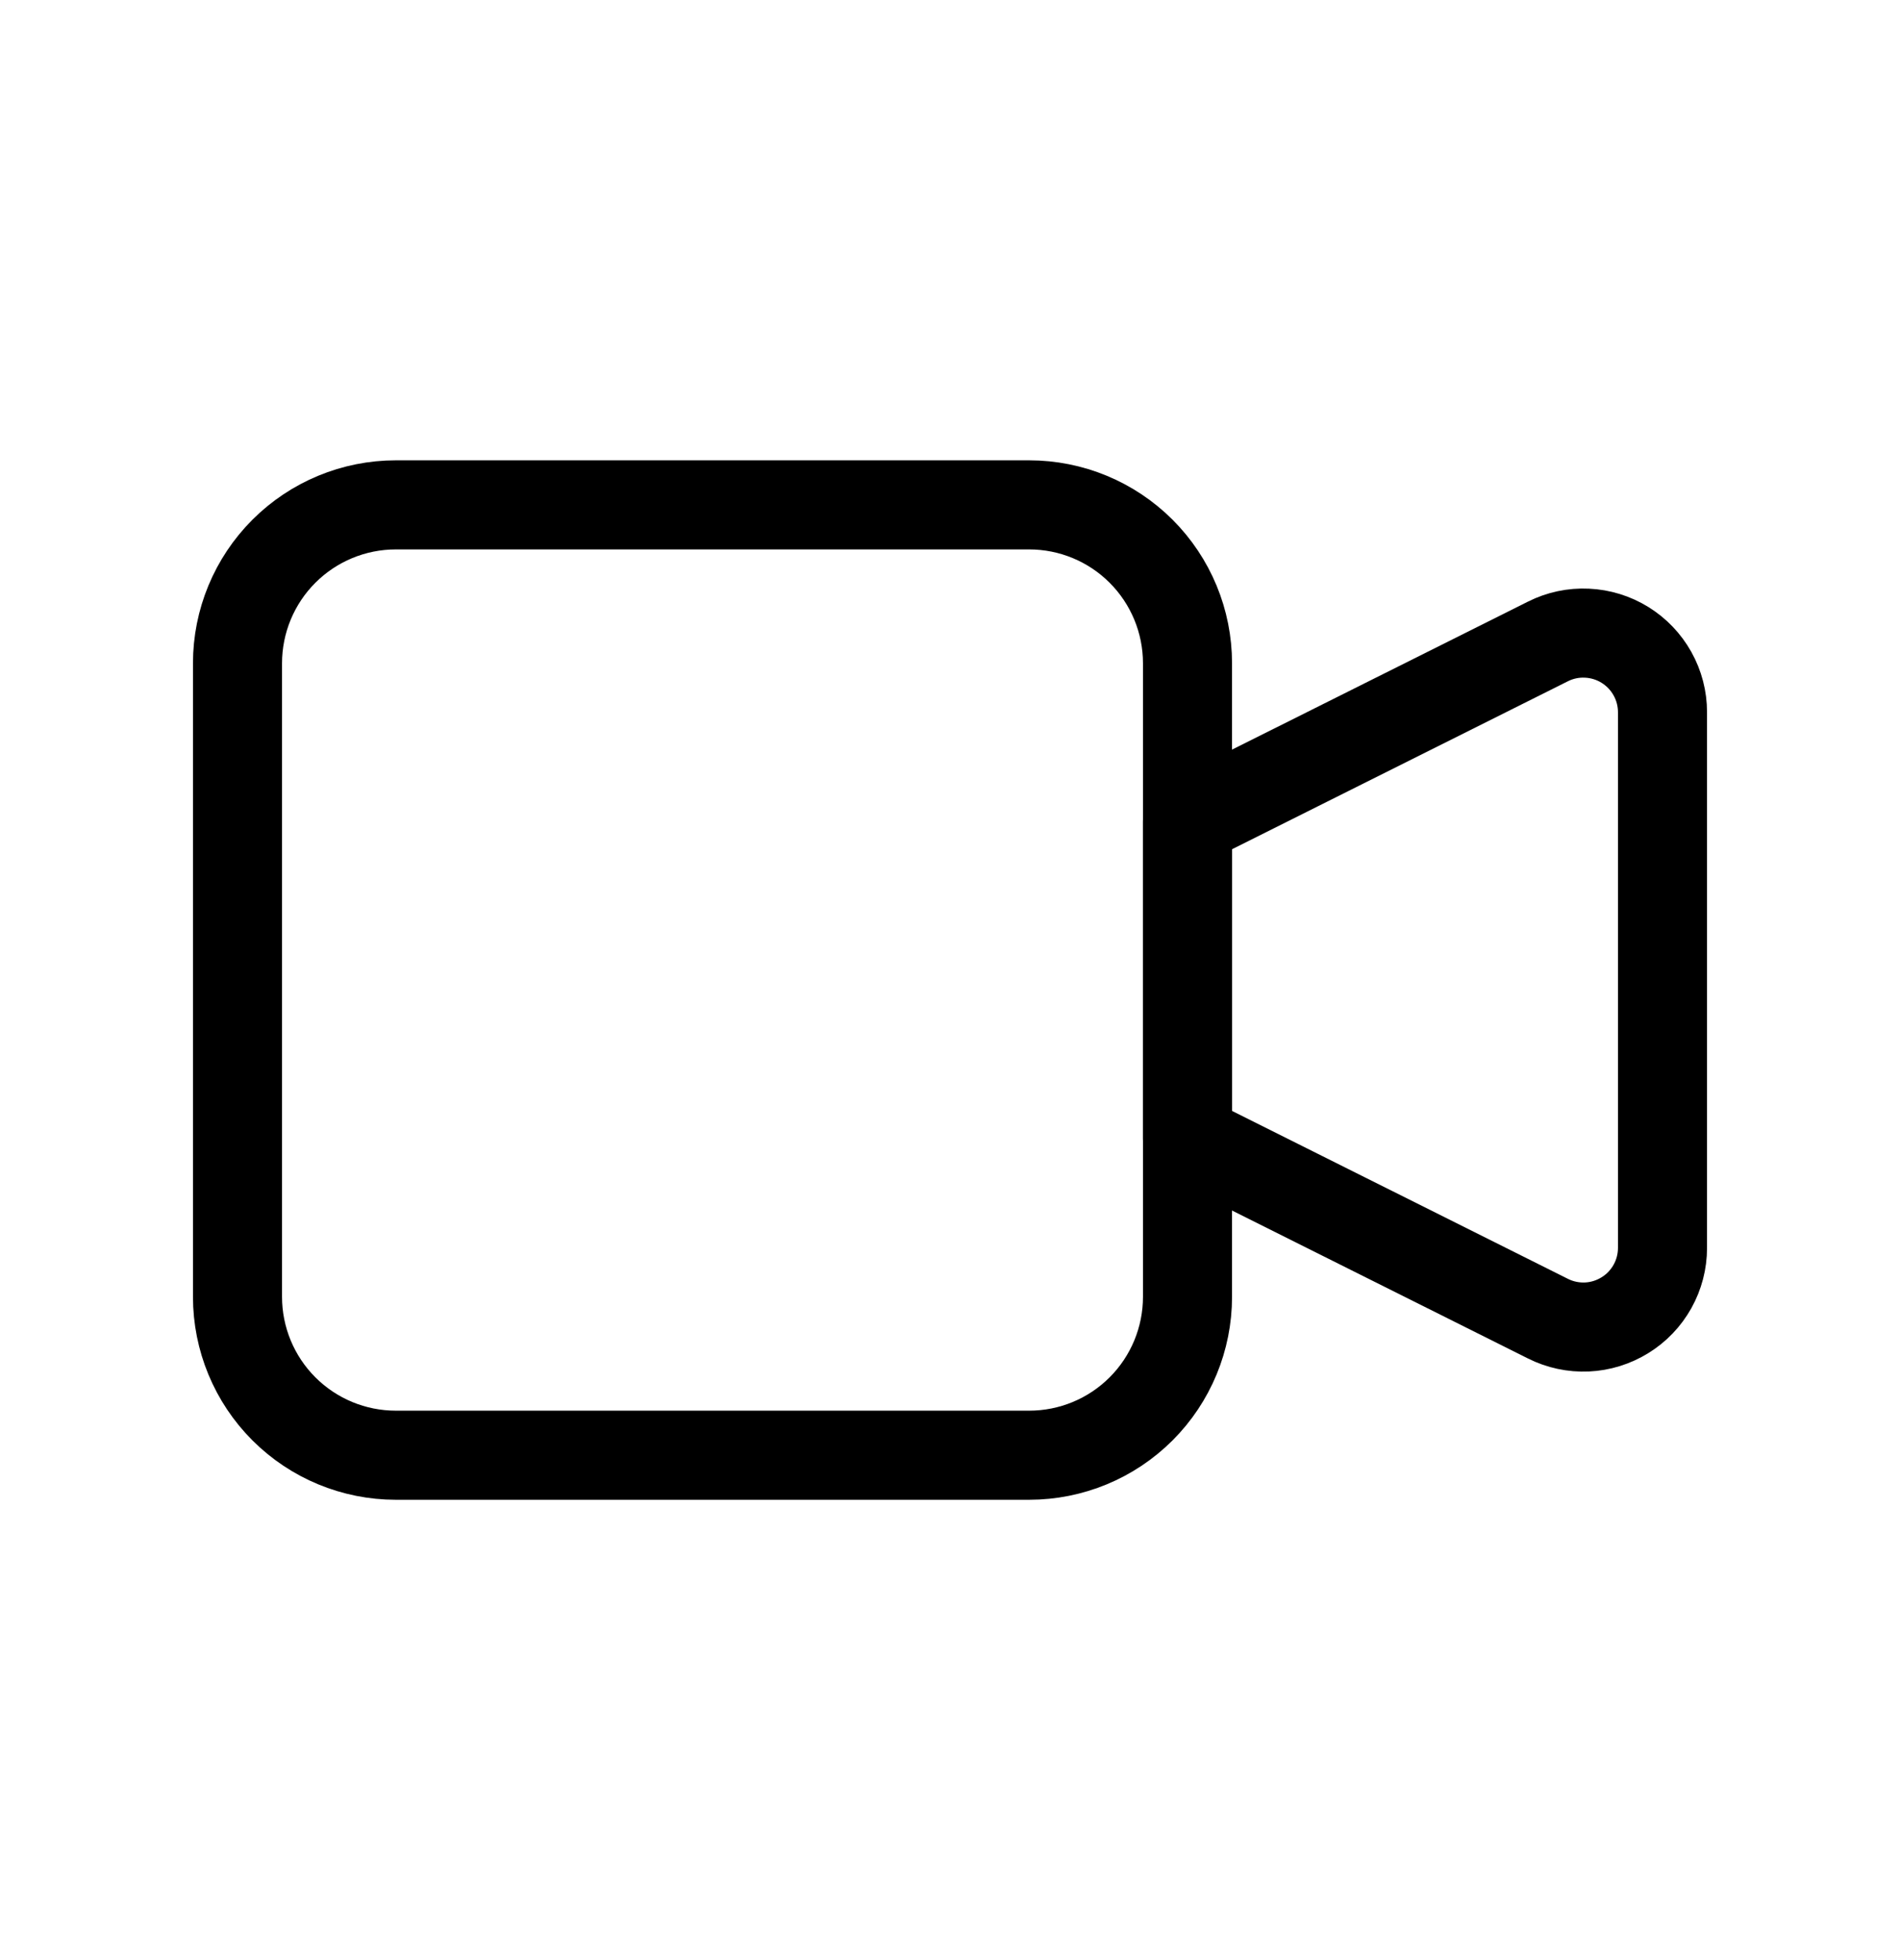
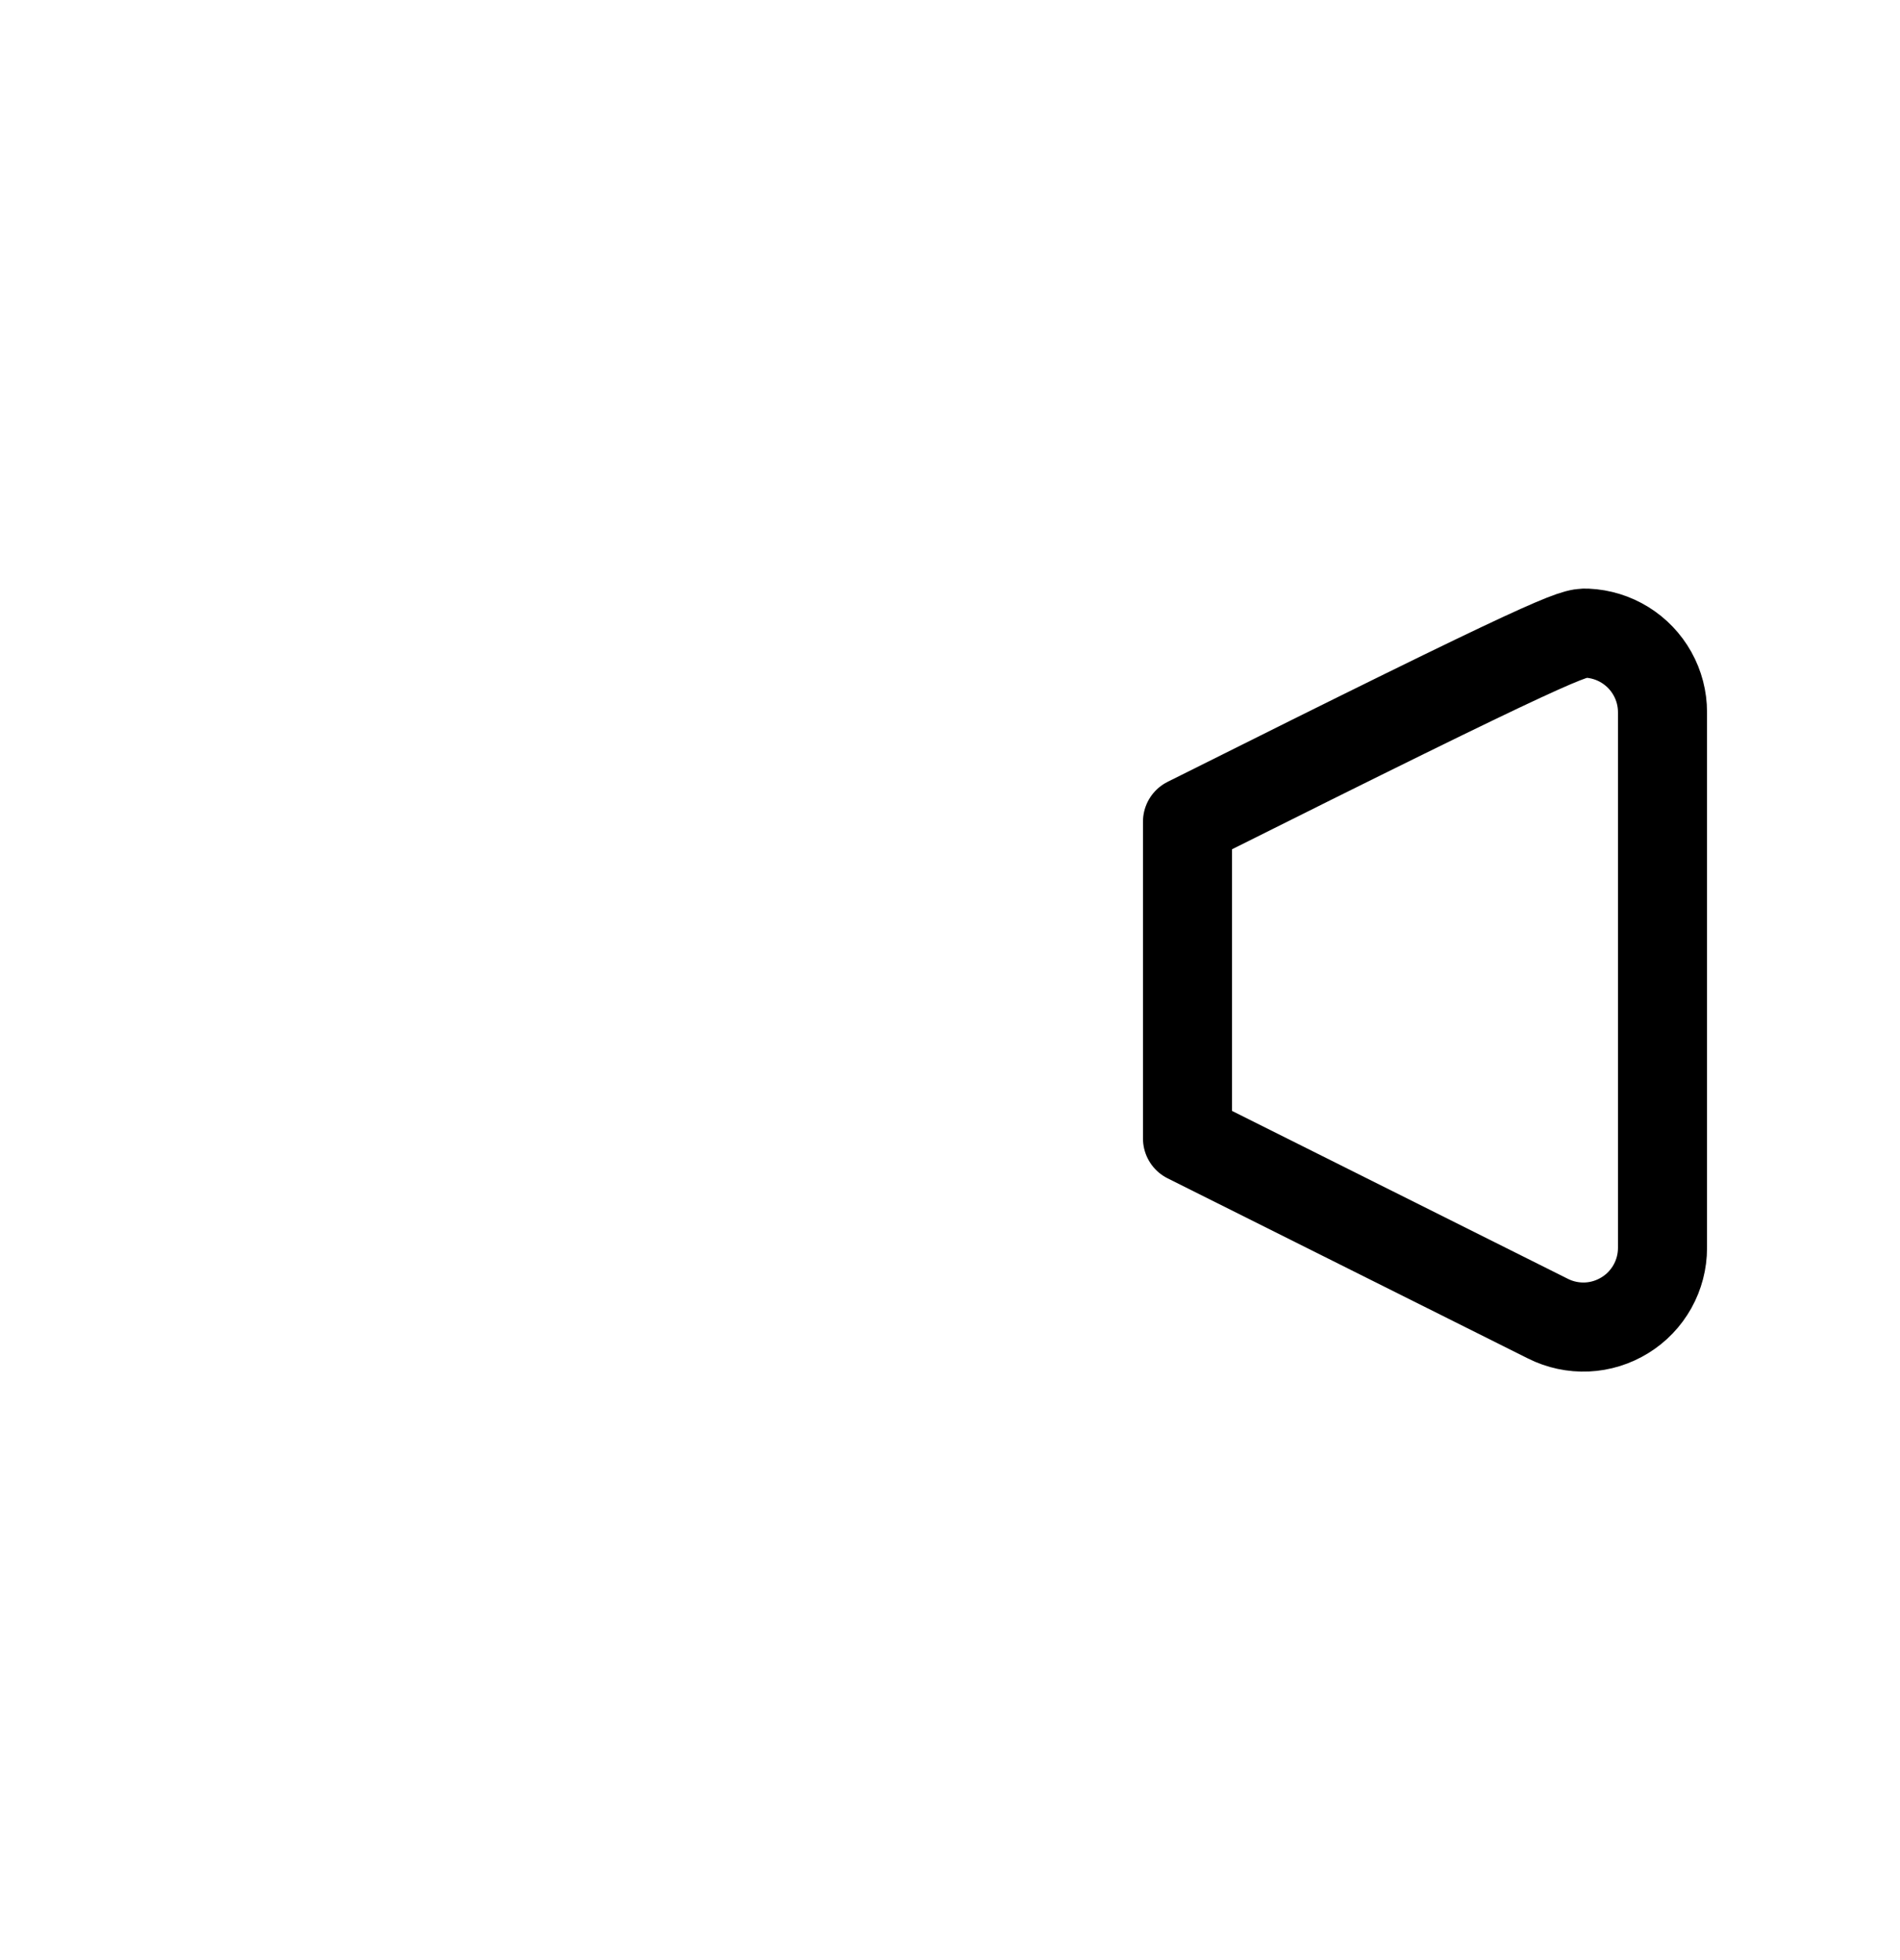
<svg xmlns="http://www.w3.org/2000/svg" width="32" height="33" viewBox="0 0 32 33" fill="none">
  <g clip-path="url(#clip0_10910_3978)">
-     <path d="M20 13.834L26.071 10.799C26.274 10.697 26.5 10.649 26.727 10.66C26.954 10.67 27.174 10.738 27.367 10.857C27.561 10.977 27.72 11.143 27.831 11.342C27.942 11.54 28 11.764 28 11.991V21.009C28 21.237 27.942 21.46 27.831 21.659C27.72 21.857 27.561 22.024 27.367 22.143C27.174 22.262 26.954 22.331 26.727 22.341C26.5 22.351 26.274 22.303 26.071 22.201L20 19.167V13.834Z" stroke="black" stroke-width="1.5" stroke-linecap="round" stroke-linejoin="round" />
-     <path d="M4 11.167C4 10.459 4.281 9.781 4.781 9.281C5.281 8.781 5.959 8.5 6.667 8.5H17.333C18.041 8.5 18.719 8.781 19.219 9.281C19.719 9.781 20 10.459 20 11.167V21.833C20 22.541 19.719 23.219 19.219 23.719C18.719 24.219 18.041 24.5 17.333 24.5H6.667C5.959 24.5 5.281 24.219 4.781 23.719C4.281 23.219 4 22.541 4 21.833V11.167Z" stroke="black" stroke-width="1.5" stroke-linecap="round" stroke-linejoin="round" />
+     <path d="M20 13.834C26.274 10.697 26.5 10.649 26.727 10.66C26.954 10.67 27.174 10.738 27.367 10.857C27.561 10.977 27.72 11.143 27.831 11.342C27.942 11.54 28 11.764 28 11.991V21.009C28 21.237 27.942 21.46 27.831 21.659C27.72 21.857 27.561 22.024 27.367 22.143C27.174 22.262 26.954 22.331 26.727 22.341C26.5 22.351 26.274 22.303 26.071 22.201L20 19.167V13.834Z" stroke="black" stroke-width="1.5" stroke-linecap="round" stroke-linejoin="round" />
  </g>
  <defs>
    <clipPath id="clip0_10910_3978">
      <rect width="32" height="32" fill="white" transform="translate(0 0.5)" />
    </clipPath>
  </defs>
</svg>